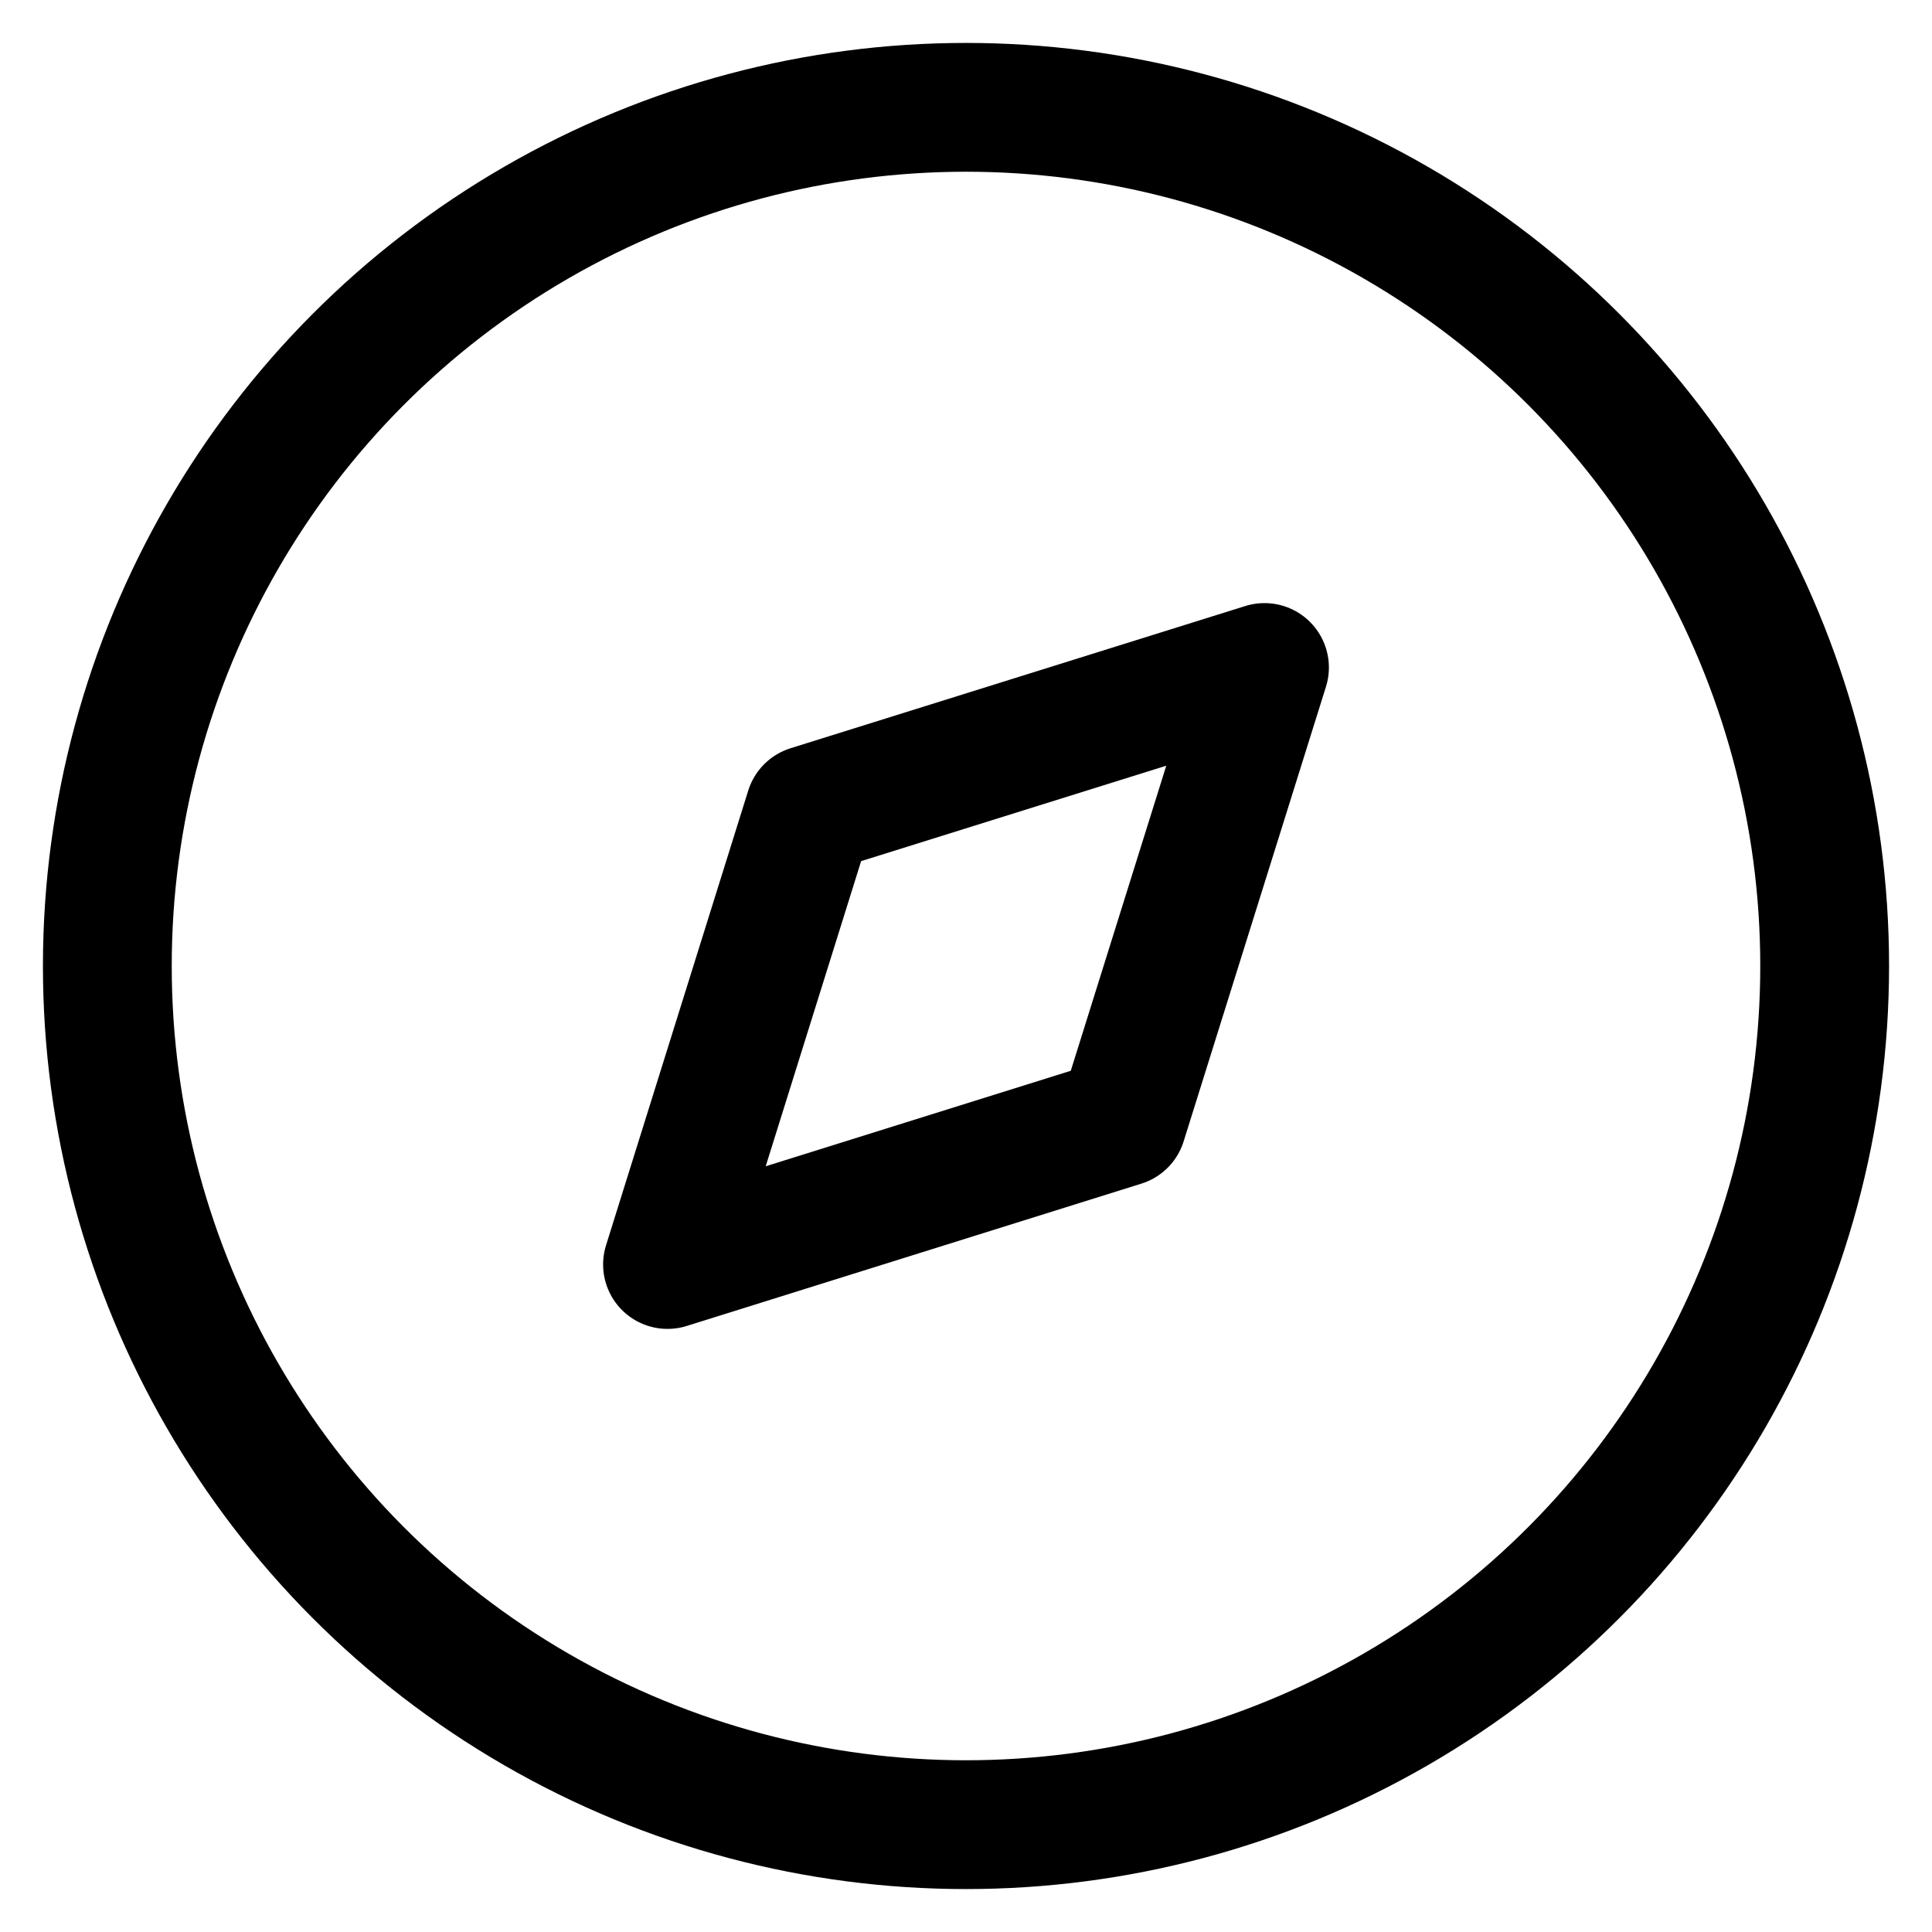
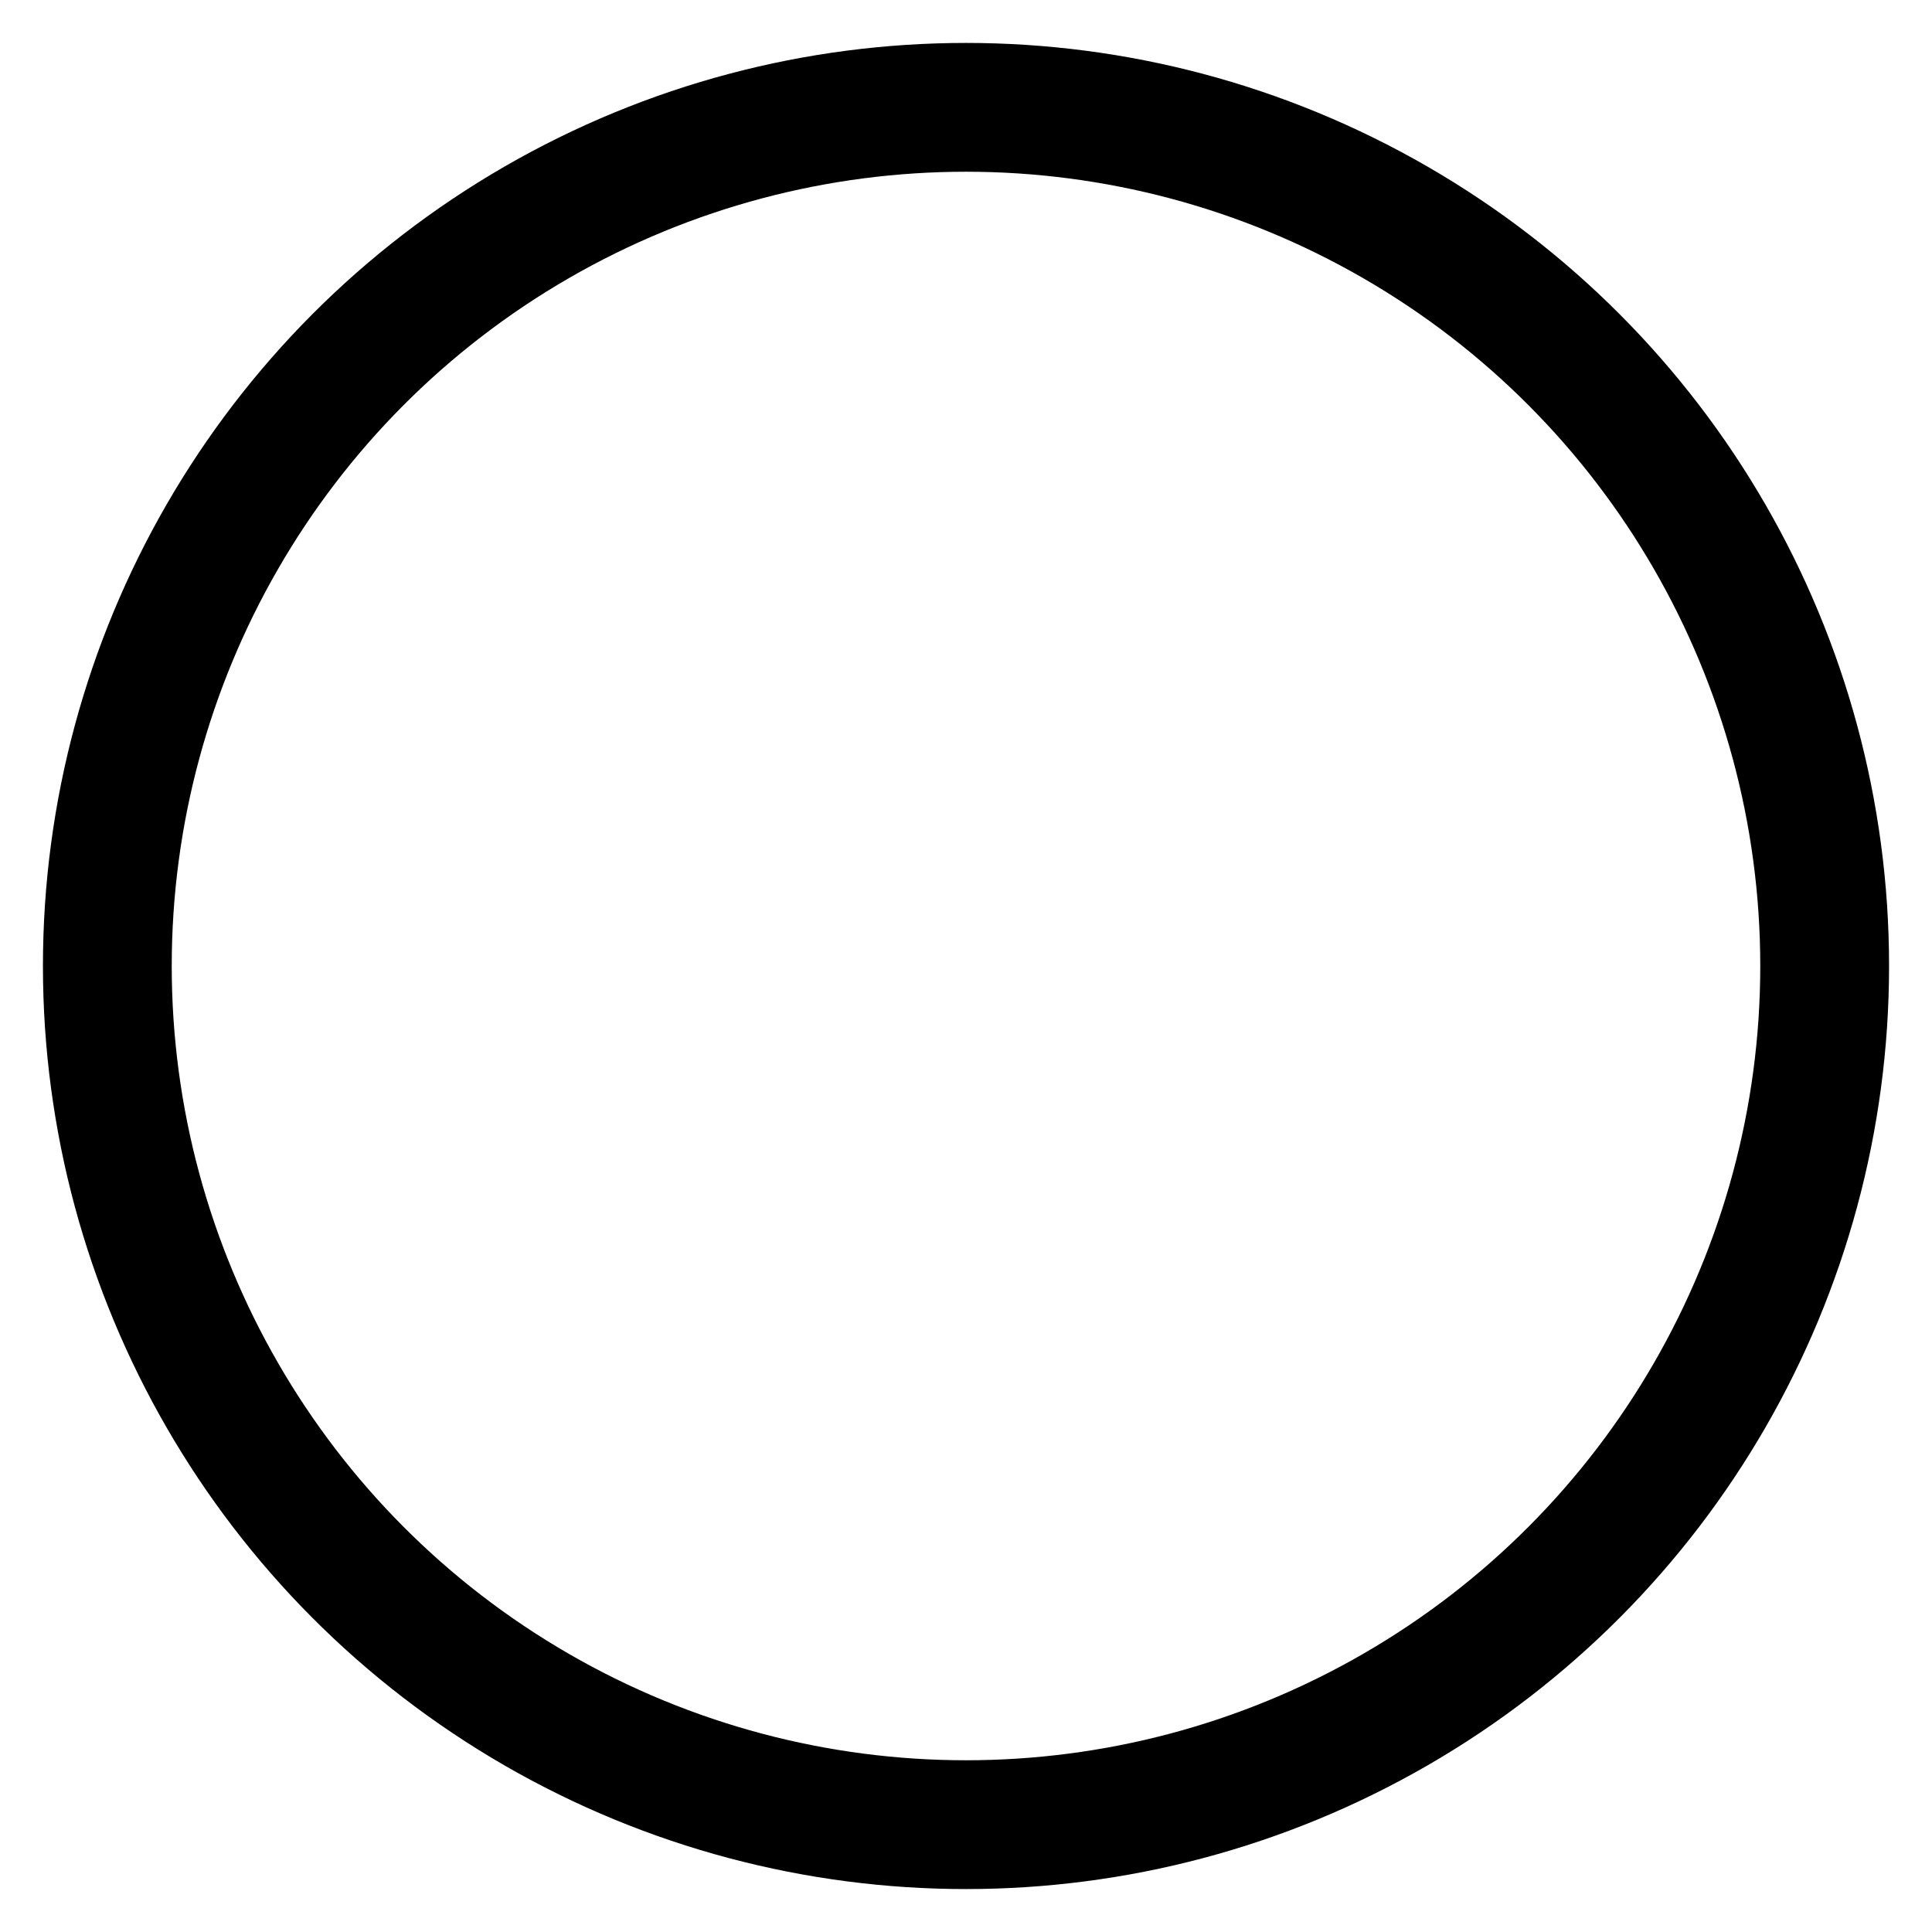
<svg xmlns="http://www.w3.org/2000/svg" width="18" height="18" viewBox="0 0 18 18" fill="none">
-   <path fill-rule="evenodd" clip-rule="evenodd" d="M6.219 11.781L7.544 7.544L11.781 6.219L10.455 10.455L6.219 11.781Z" stroke="#000" stroke-width="1.2" stroke-linecap="round" stroke-linejoin="round" />
  <circle cx="9" cy="9" r="8" stroke="#000" stroke-width="1.2" stroke-linecap="round" stroke-linejoin="round" />
</svg>